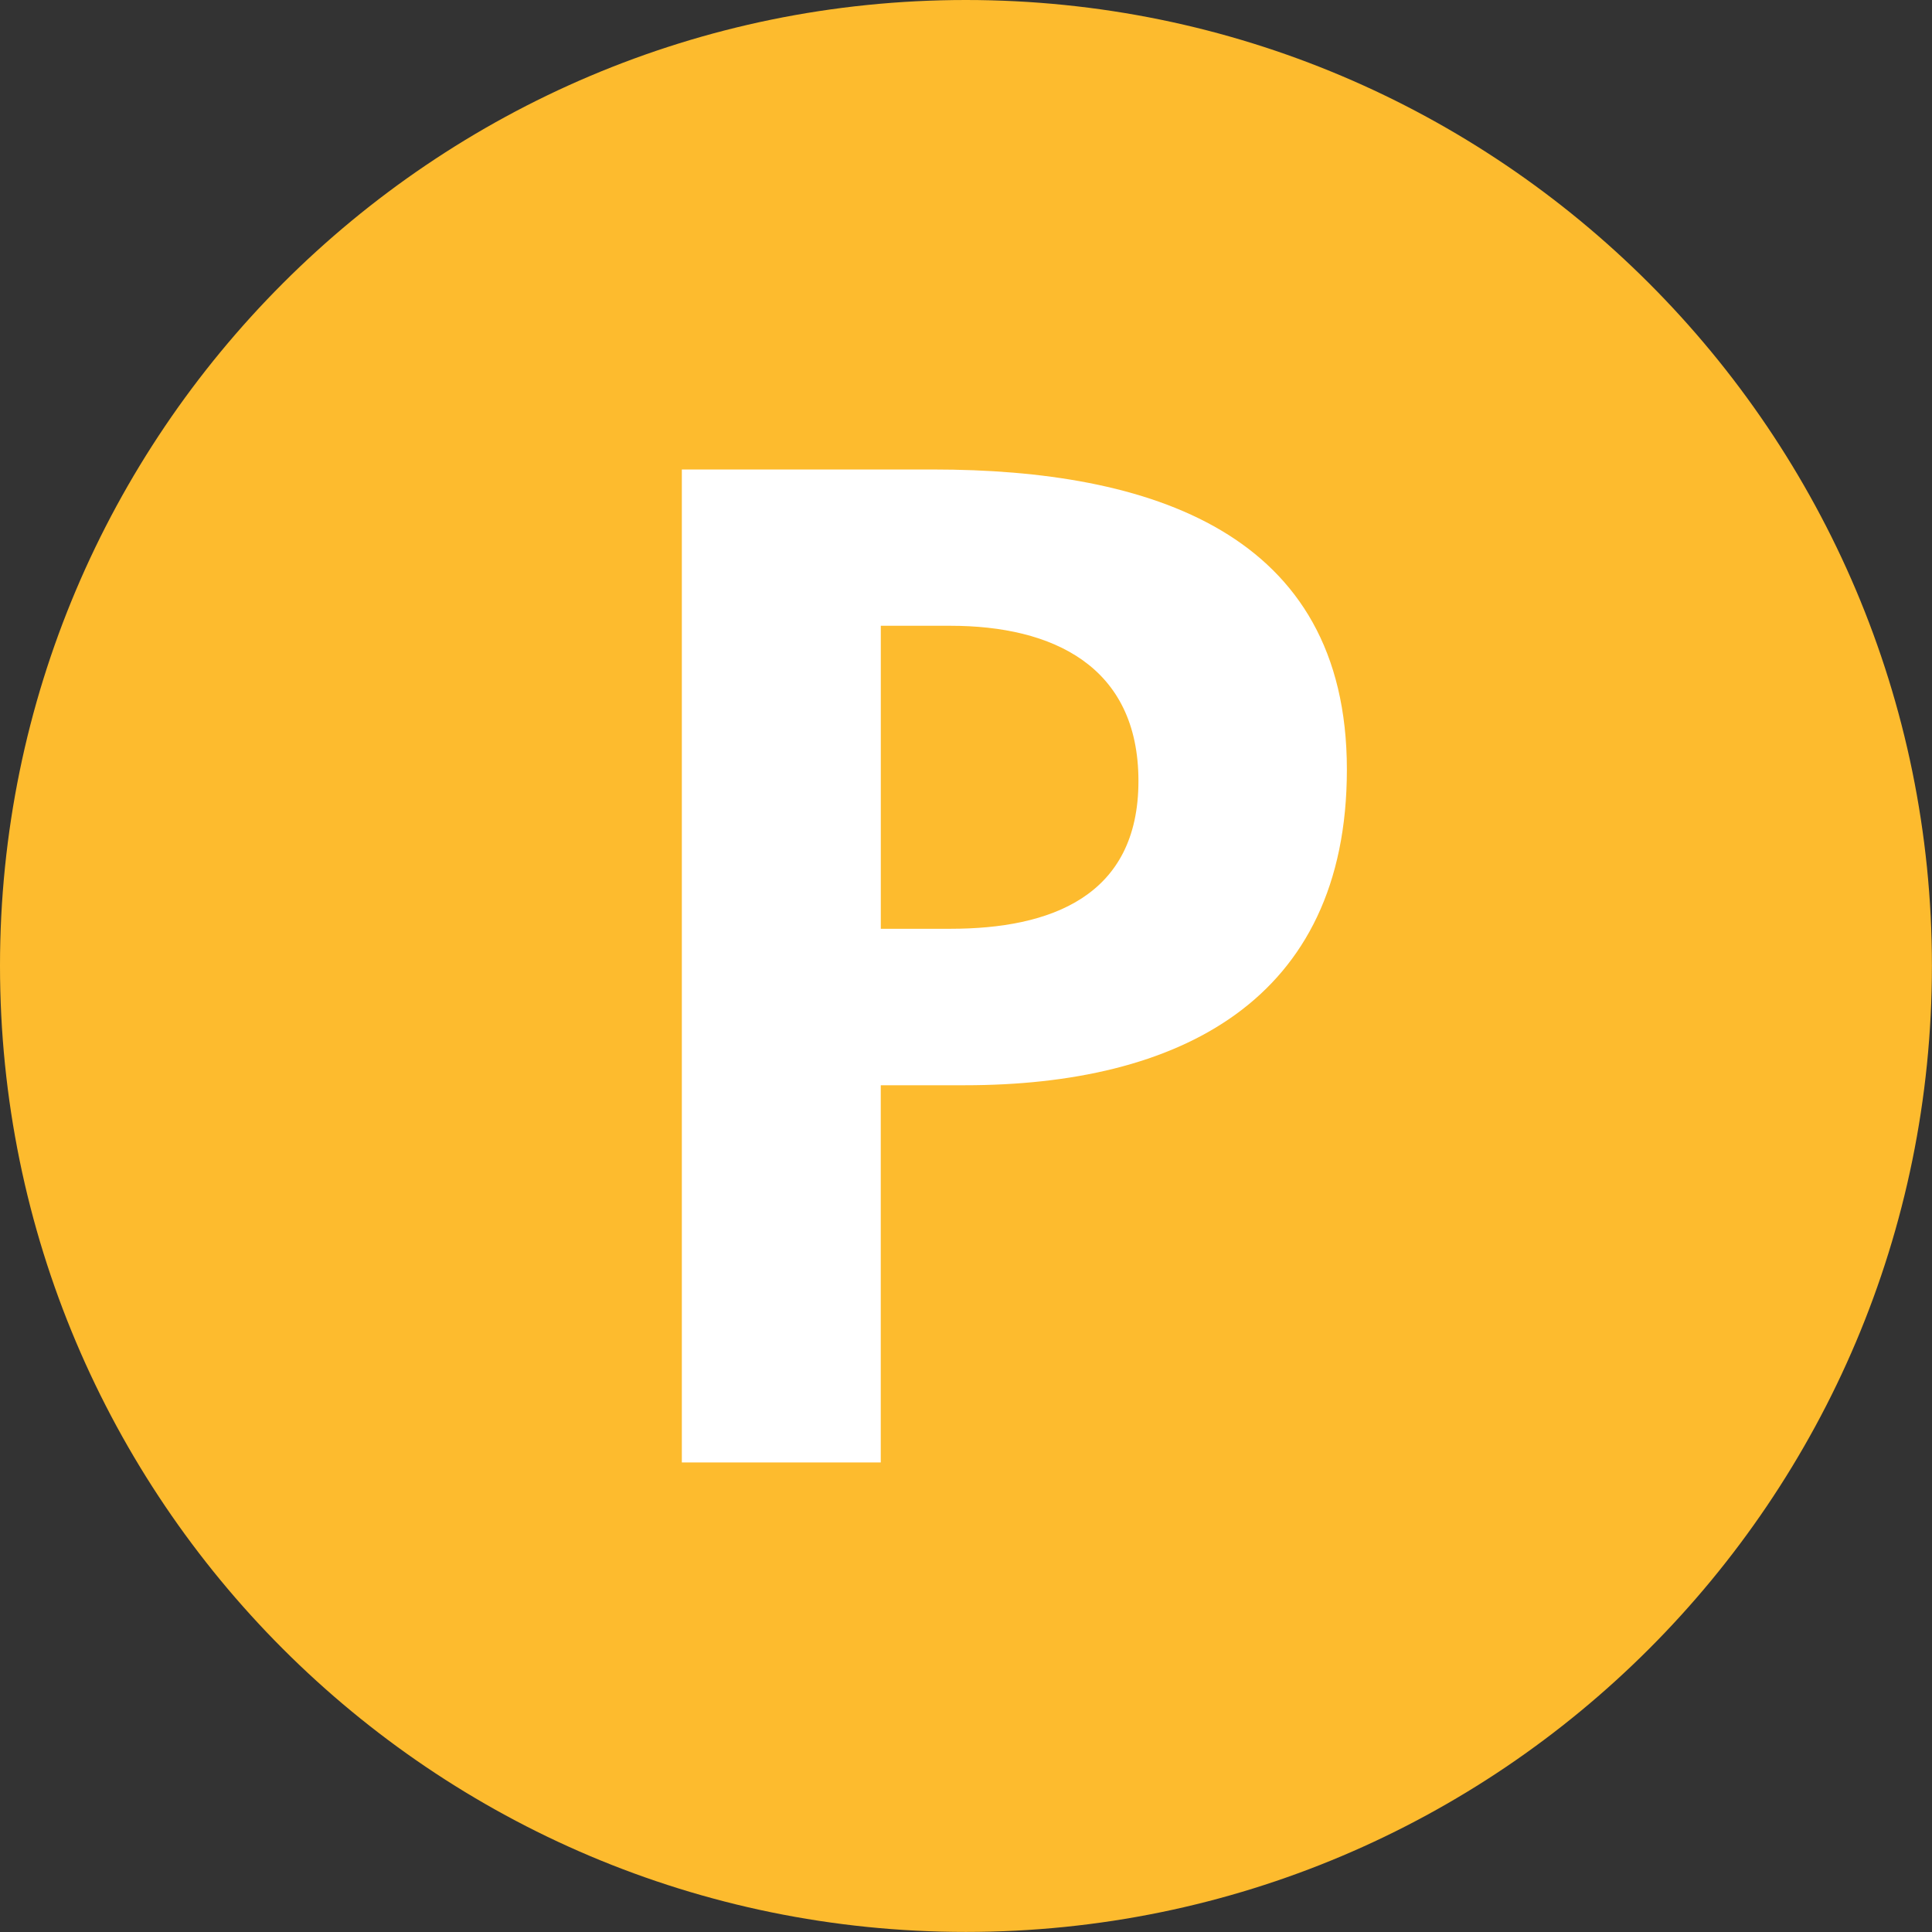
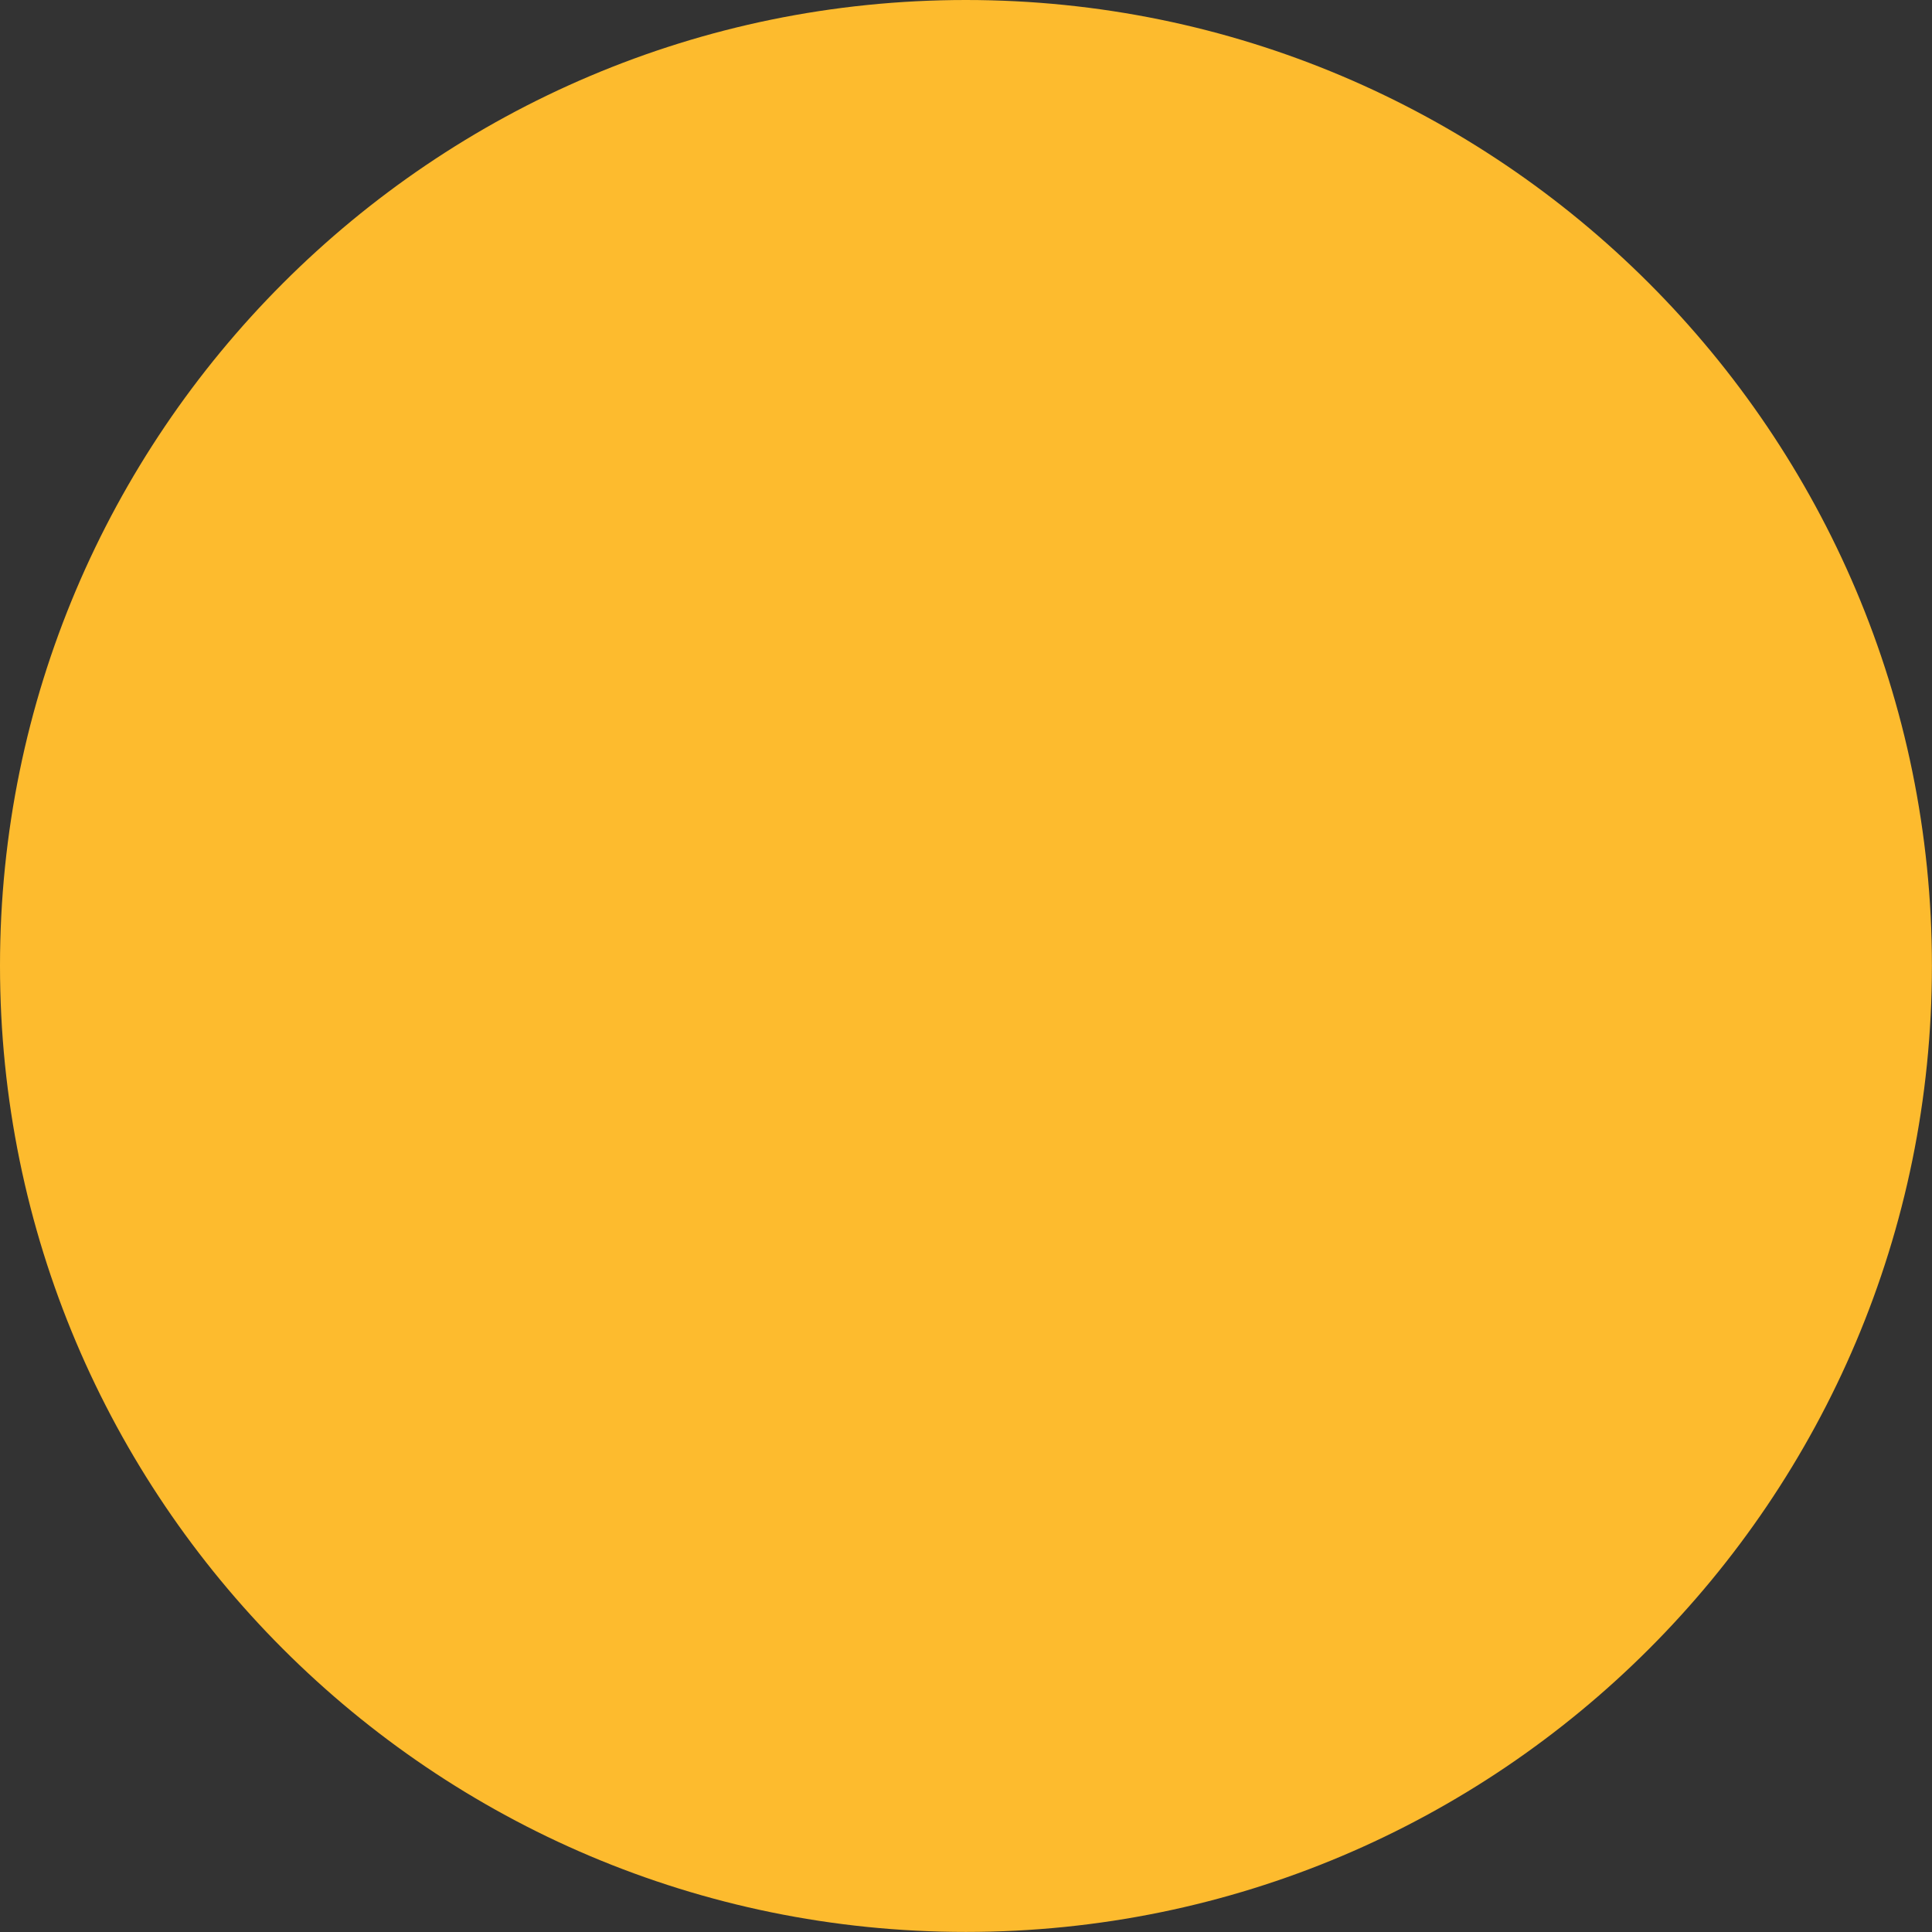
<svg xmlns="http://www.w3.org/2000/svg" version="1.1" id="Layer_1" x="0px" y="0px" viewBox="0 0 56.69 56.69" style="enable-background:new 0 0 56.69 56.69;" xml:space="preserve">
  <rect x="0" y="0" width="56.69" height="56.69" fill="#333333" stroke="none" />
  <style type="text/css">
	.st0{fill:#fdbb2e;}
	.st1{fill:#FFFFFF;}
</style>
  <title>Subte de Buenos Aires - Premetro</title>
  <path class="st0" d="M56.688,28.336c0,15.661-12.691,28.352-28.348,28.352C12.695,56.688,0,43.997,0,28.336  C0,12.715,12.695,0,28.34,0C43.997,0,56.688,12.715,56.688,28.336" />
-   <path class="st1" d="M20.008,13.776h7.37c6.354,0,12.143,1.835,12.143,8.803c0,6.808-4.961,9.265-11.212,9.265  h-2.465v11.068h-5.837V13.776z M25.845,27.253h2.042c2.93,0,5.518-0.944,5.518-4.336  c0-3.376-2.52-4.555-5.518-4.555h-2.042V27.253z" />
</svg>